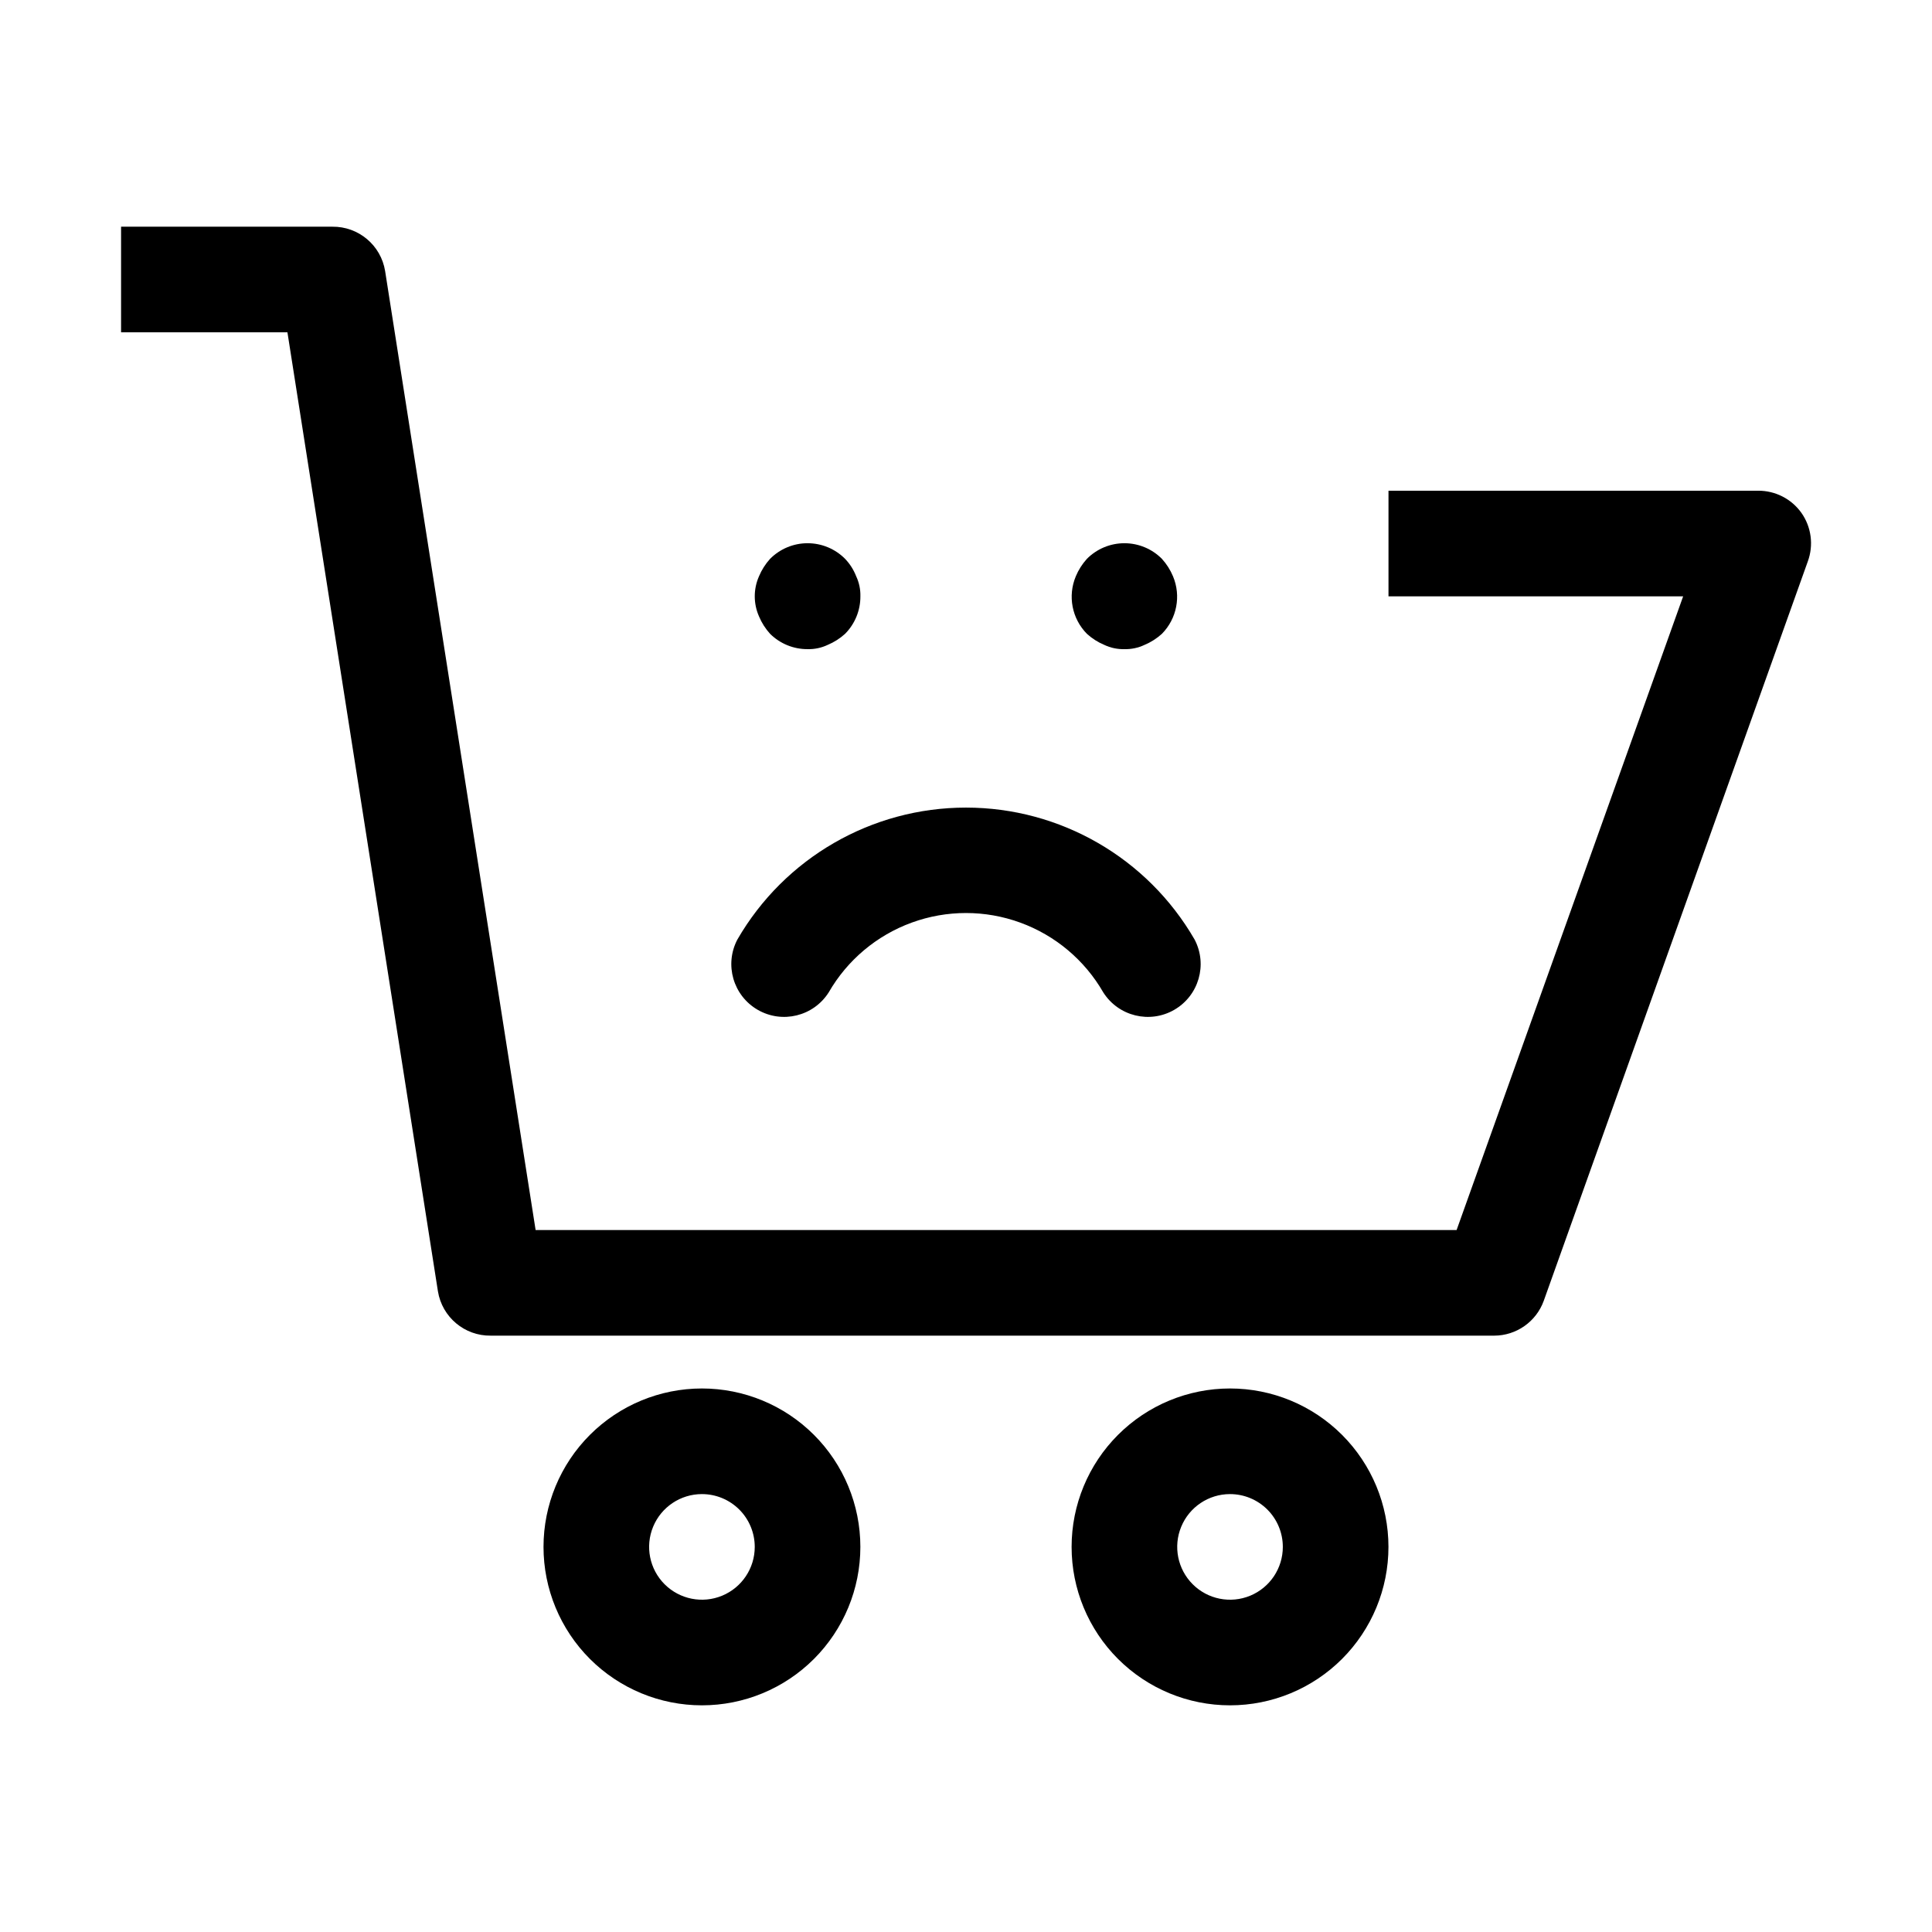
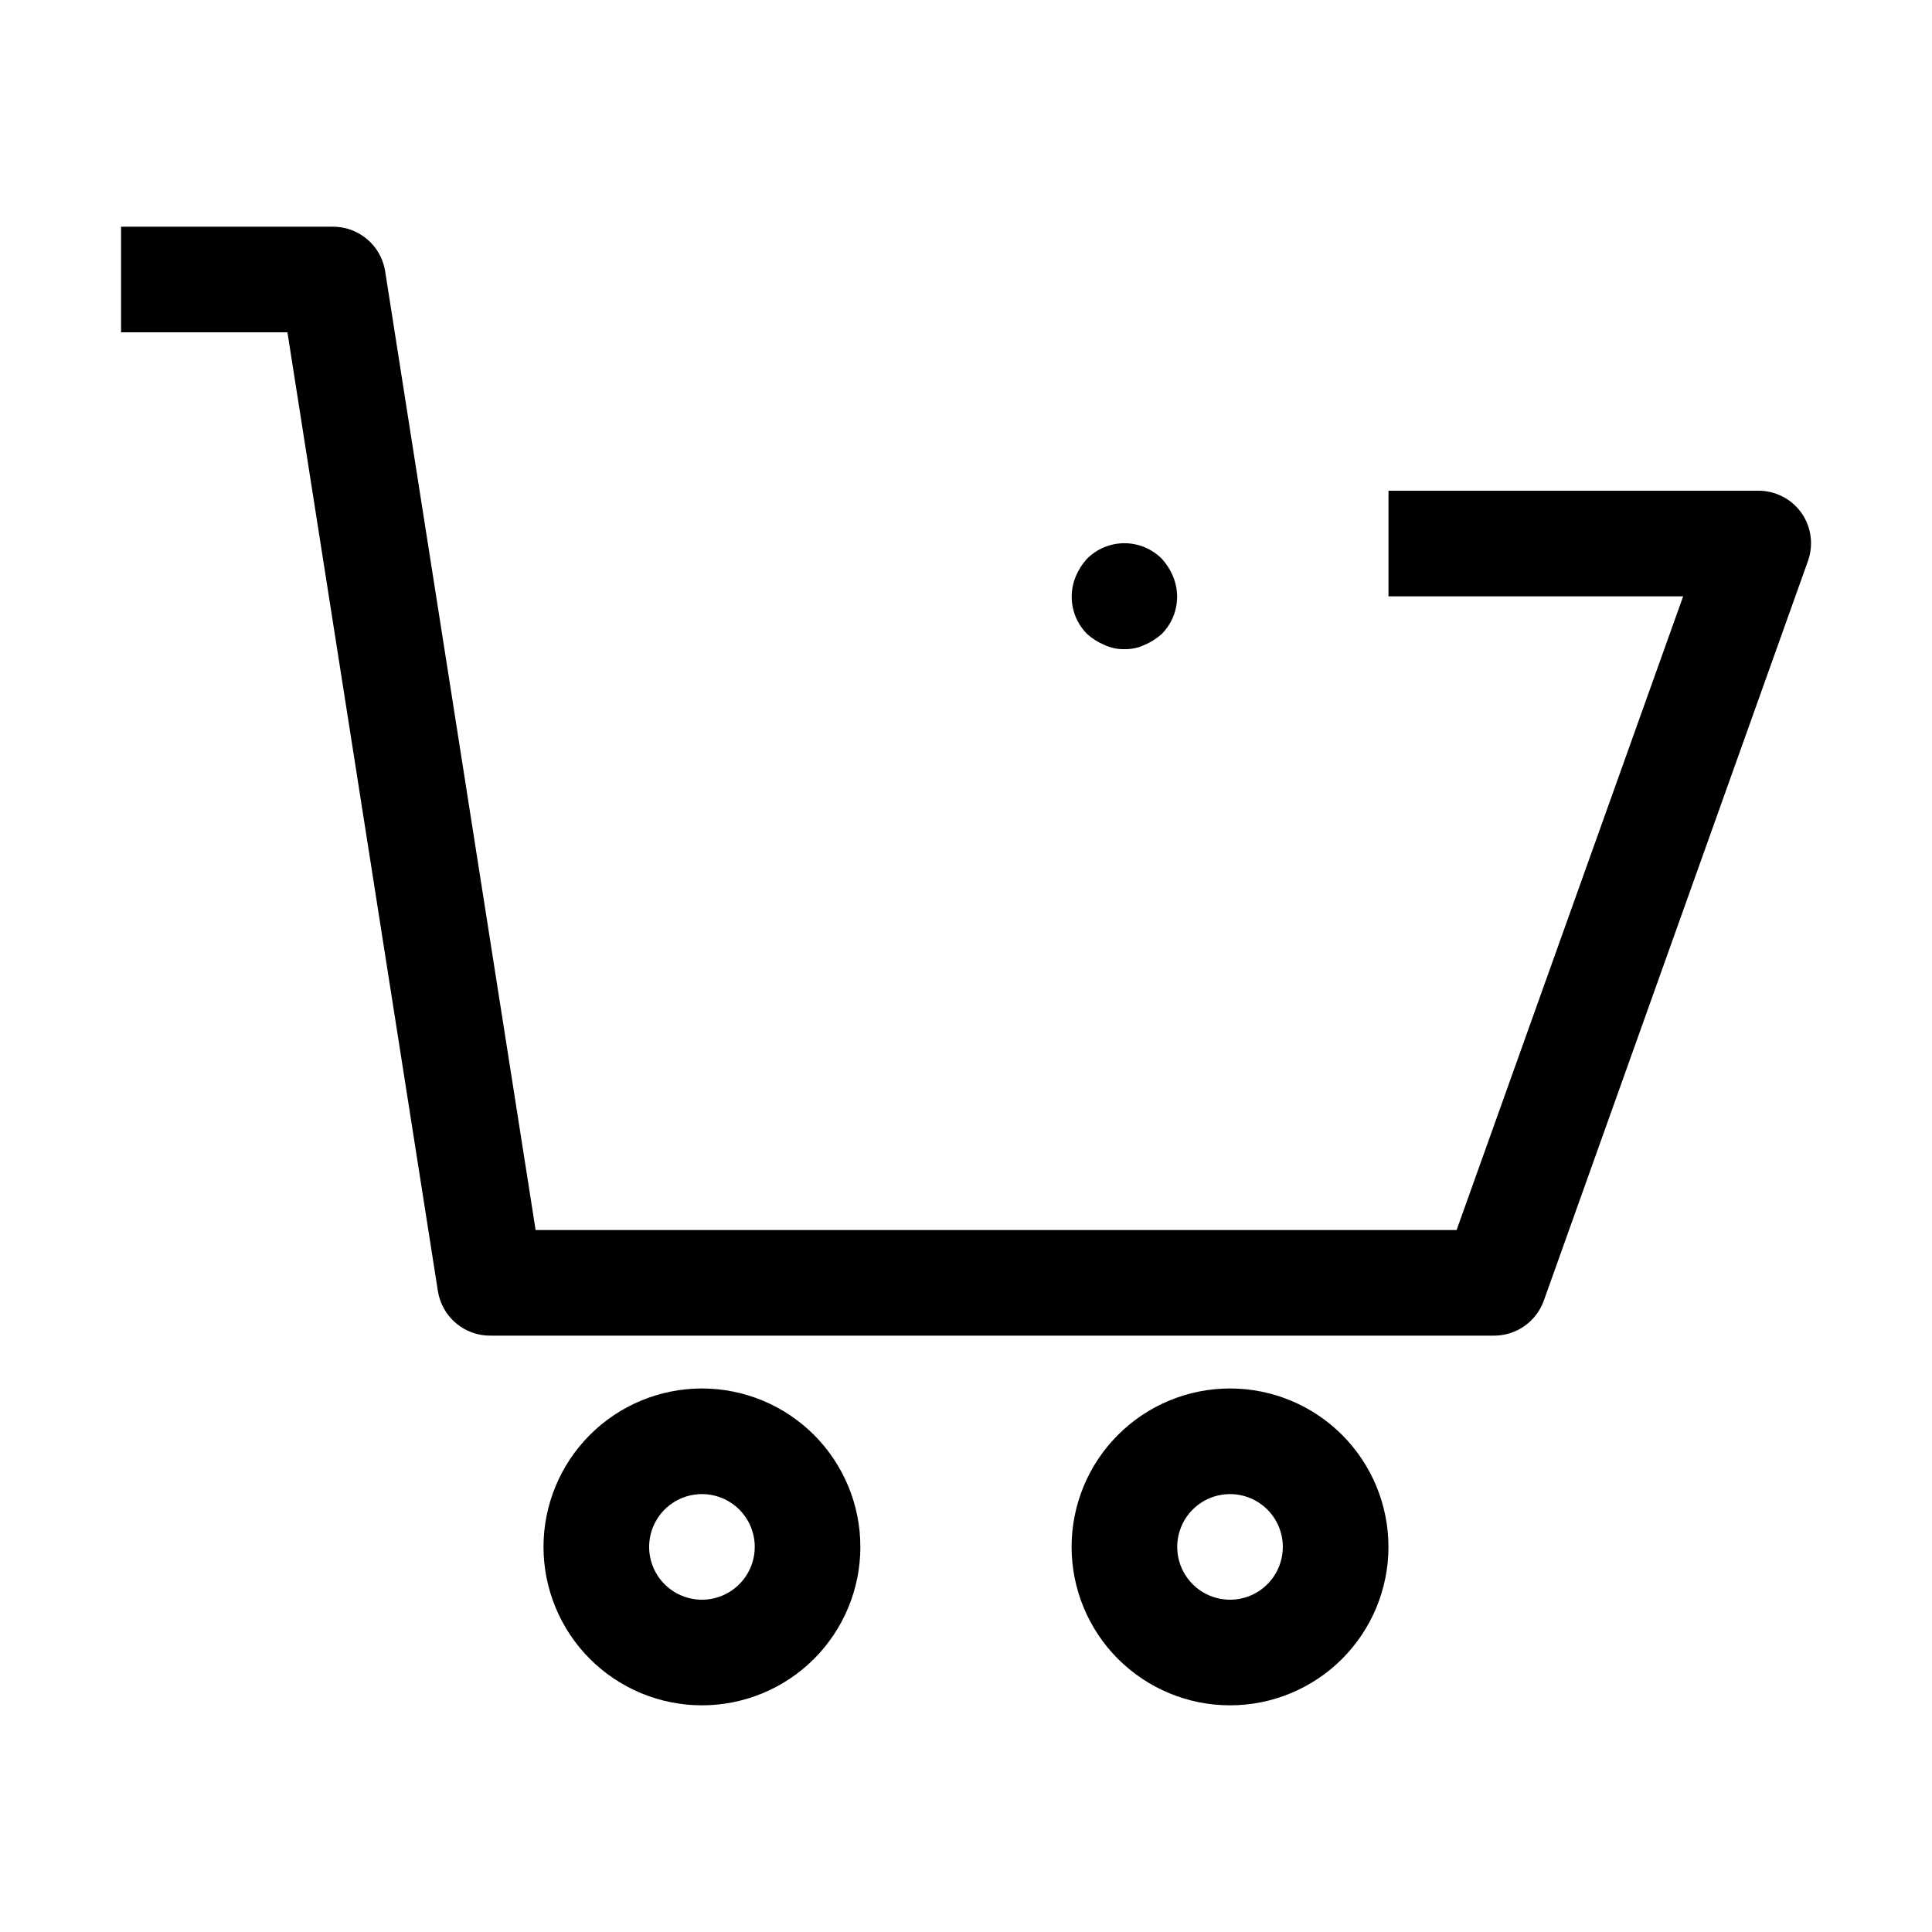
<svg xmlns="http://www.w3.org/2000/svg" fill="#000000" width="800px" height="800px" version="1.1" viewBox="144 144 512 512">
  <g>
    <path d="m539.95 497.96h-265.9c-6.934 0.09-12.887-4.91-13.996-11.754l-39.883-254.14h-44.086v-27.988h55.98c6.934-0.09 12.887 4.91 13.996 11.754l39.883 254.14h244.07l60.039-167.94h-78.09v-27.988h97.965-0.004c4.555-0.023 8.836 2.168 11.477 5.879 2.637 3.754 3.266 8.566 1.68 12.875l-69.973 195.93c-2.004 5.539-7.266 9.23-13.156 9.234z" />
    <path d="m330.02 595.93c-11.133 0-21.812-4.426-29.688-12.297-7.871-7.875-12.297-18.555-12.297-29.688 0-11.137 4.426-21.816 12.297-29.688 7.875-7.875 18.555-12.297 29.688-12.297 11.137 0 21.816 4.422 29.688 12.297 7.875 7.871 12.297 18.551 12.297 29.688 0 11.133-4.422 21.812-12.297 29.688-7.871 7.871-18.551 12.297-29.688 12.297zm0-55.98c-5.66 0-10.762 3.41-12.93 8.641-2.164 5.227-0.969 11.246 3.035 15.25 4.004 4.004 10.023 5.199 15.25 3.035 5.231-2.168 8.641-7.269 8.641-12.93 0-3.711-1.473-7.273-4.098-9.898-2.625-2.621-6.184-4.098-9.898-4.098z" />
    <path d="m469.97 595.93c-11.137 0-21.812-4.426-29.688-12.297-7.875-7.875-12.297-18.555-12.297-29.688 0-11.137 4.422-21.816 12.297-29.688 7.875-7.875 18.551-12.297 29.688-12.297 11.133 0 21.812 4.422 29.688 12.297 7.871 7.871 12.297 18.551 12.297 29.688 0 11.133-4.426 21.812-12.297 29.688-7.875 7.871-18.555 12.297-29.688 12.297zm0-55.98c-5.66 0-10.766 3.41-12.93 8.641-2.168 5.227-0.969 11.246 3.035 15.25 4 4.004 10.02 5.199 15.25 3.035 5.231-2.168 8.637-7.269 8.637-12.93 0-3.711-1.473-7.273-4.098-9.898-2.625-2.621-6.184-4.098-9.895-4.098z" />
-     <path d="m358.02 316.03c-3.723 0.02-7.297-1.441-9.938-4.059-1.234-1.359-2.231-2.922-2.938-4.617-1.5-3.391-1.5-7.25 0-10.637 0.707-1.695 1.703-3.258 2.938-4.621 2.629-2.648 6.203-4.137 9.938-4.137 3.731 0 7.309 1.488 9.934 4.137 1.277 1.332 2.273 2.902 2.941 4.621 0.781 1.66 1.164 3.481 1.117 5.316 0.023 3.719-1.438 7.297-4.059 9.938-1.359 1.234-2.922 2.231-4.617 2.938-1.66 0.785-3.481 1.168-5.316 1.121z" />
    <path d="m441.98 316.03c-1.836 0.047-3.66-0.336-5.32-1.121-1.695-0.707-3.258-1.703-4.617-2.938-3.973-4.023-5.133-10.043-2.938-15.254 0.707-1.695 1.699-3.258 2.938-4.621 2.629-2.648 6.203-4.137 9.938-4.137 3.731 0 7.309 1.488 9.934 4.137 1.238 1.363 2.231 2.926 2.941 4.621 2.191 5.211 1.031 11.23-2.941 15.254-1.359 1.234-2.922 2.231-4.617 2.938-1.66 0.785-3.481 1.168-5.316 1.121z" />
-     <path d="m400 358.02c-25 0-48.098 13.336-60.598 34.984-3.477 6.648-1.098 14.852 5.394 18.605 6.496 3.754 14.793 1.719 18.816-4.609 4.93-8.566 12.723-15.117 22.008-18.5 9.285-3.387 19.469-3.387 28.754 0 9.285 3.383 17.078 9.934 22.008 18.5 4.023 6.328 12.324 8.363 18.816 4.609 6.492-3.754 8.871-11.957 5.394-18.605-12.496-21.648-35.598-34.984-60.594-34.984z" />
  </g>
</svg>